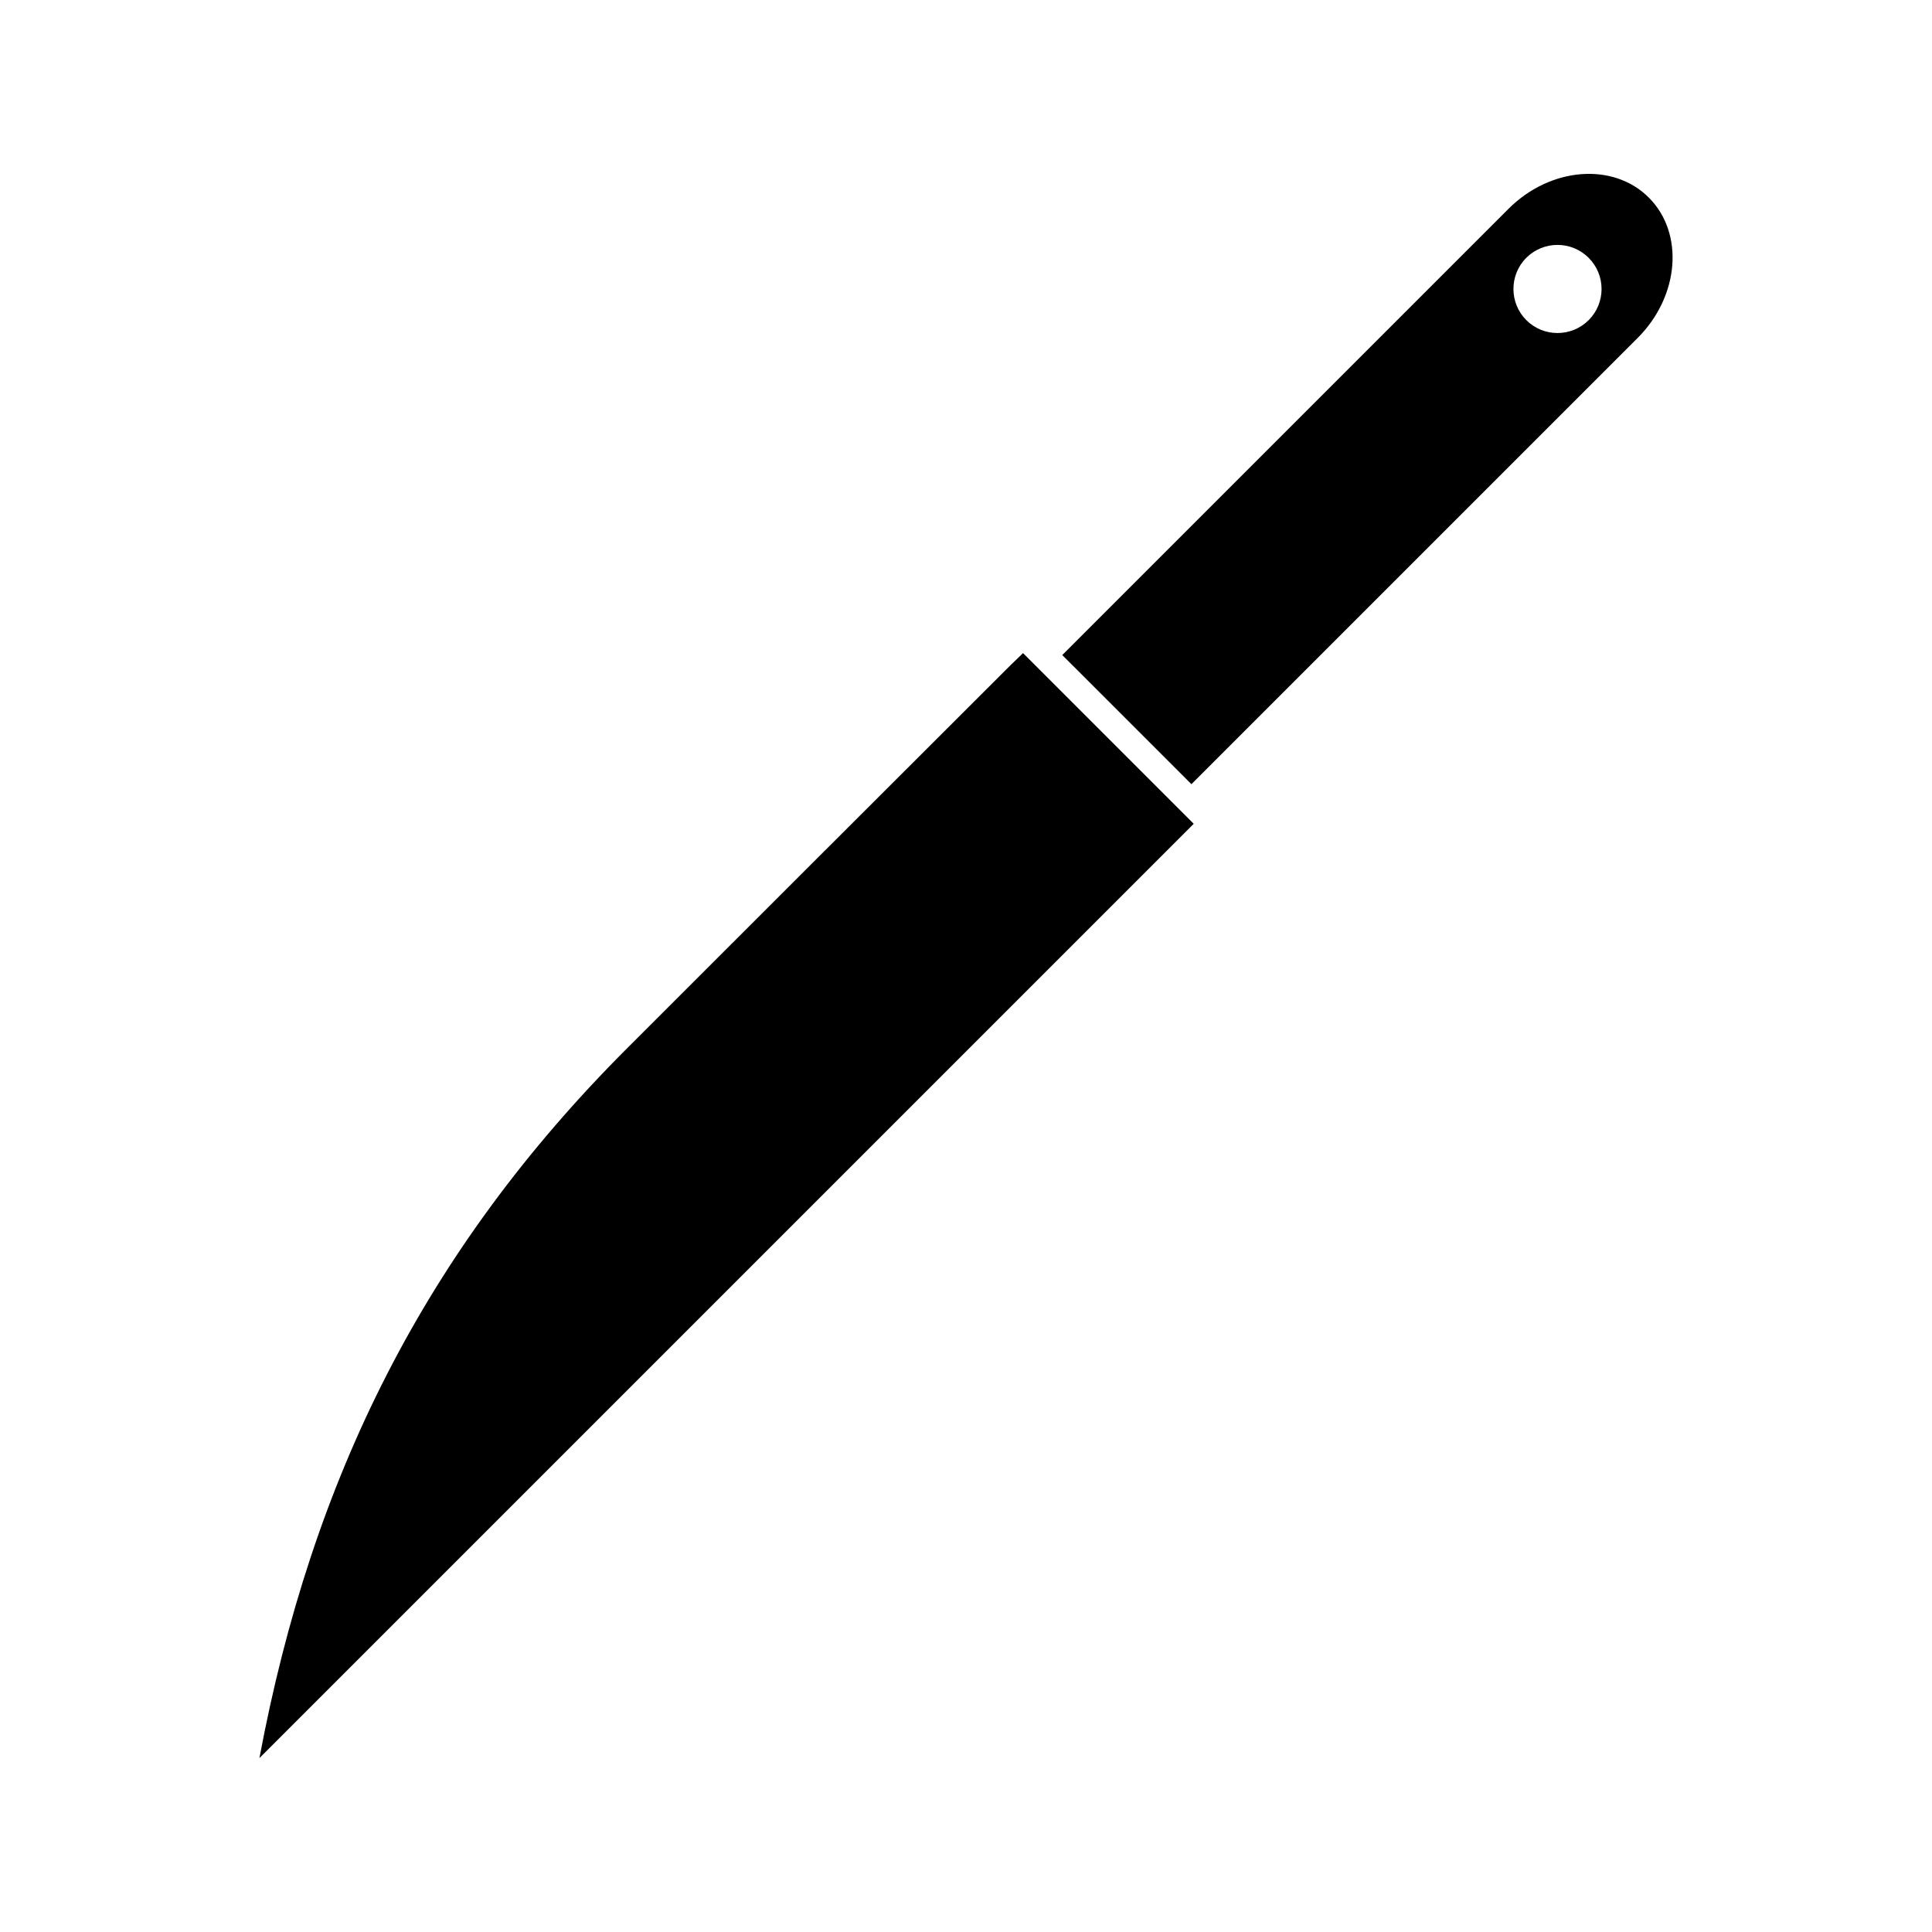
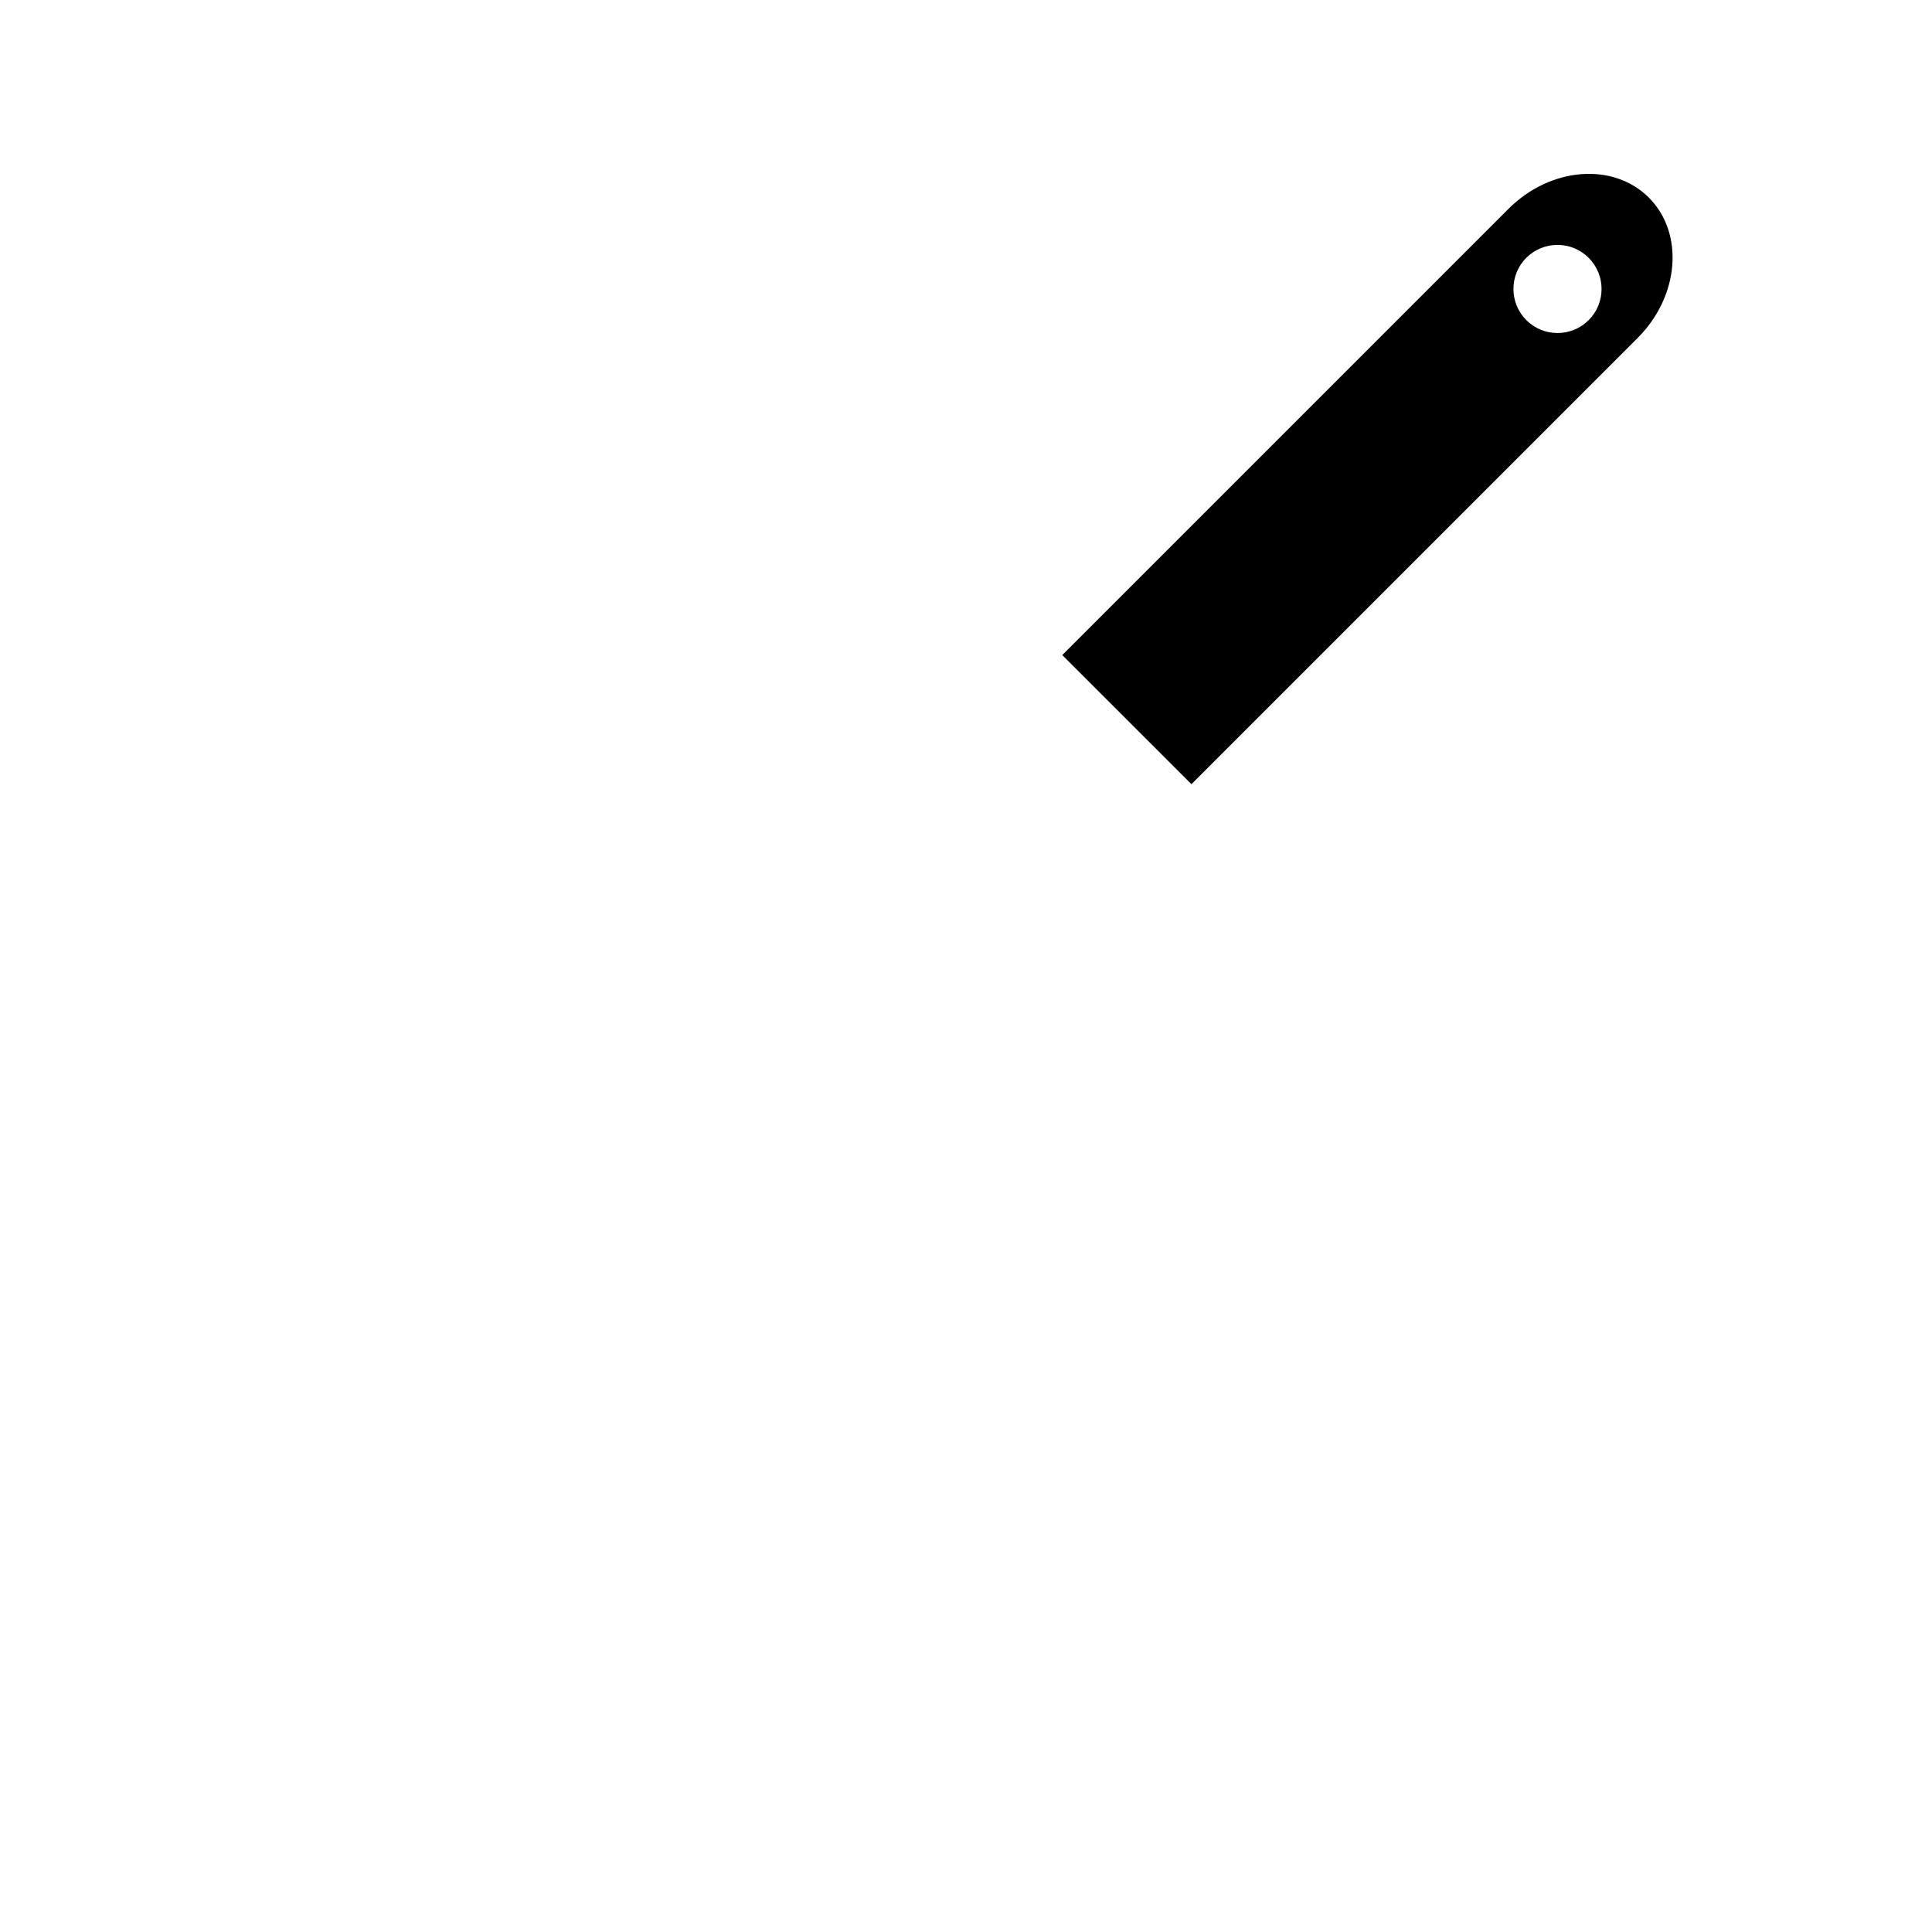
<svg xmlns="http://www.w3.org/2000/svg" fill="#000000" width="800px" height="800px" version="1.1" viewBox="144 144 512 512">
  <g>
    <path d="m580.96 196.37c-9.422-9.438-26.121-8.109-37.199 2.977l-118.25 118.25 34.227 34.223 118.25-118.25c11.078-11.07 12.406-27.762 2.973-37.195zm-15.949 32.473c-4.551 4.551-11.965 4.551-16.52-0.004-4.551-4.555-4.551-11.973-0.004-16.52 4.559-4.551 11.973-4.559 16.527 0.012 4.551 4.543 4.562 11.953-0.004 16.512z" />
-     <path d="m415.12 317.08-3.422 3.305c-1.609 1.559-101.19 101.1-101.57 101.48-53.594 53.602-83.523 114.03-97.379 188.05l247.6-247.6-39.773-39.781z" />
  </g>
</svg>